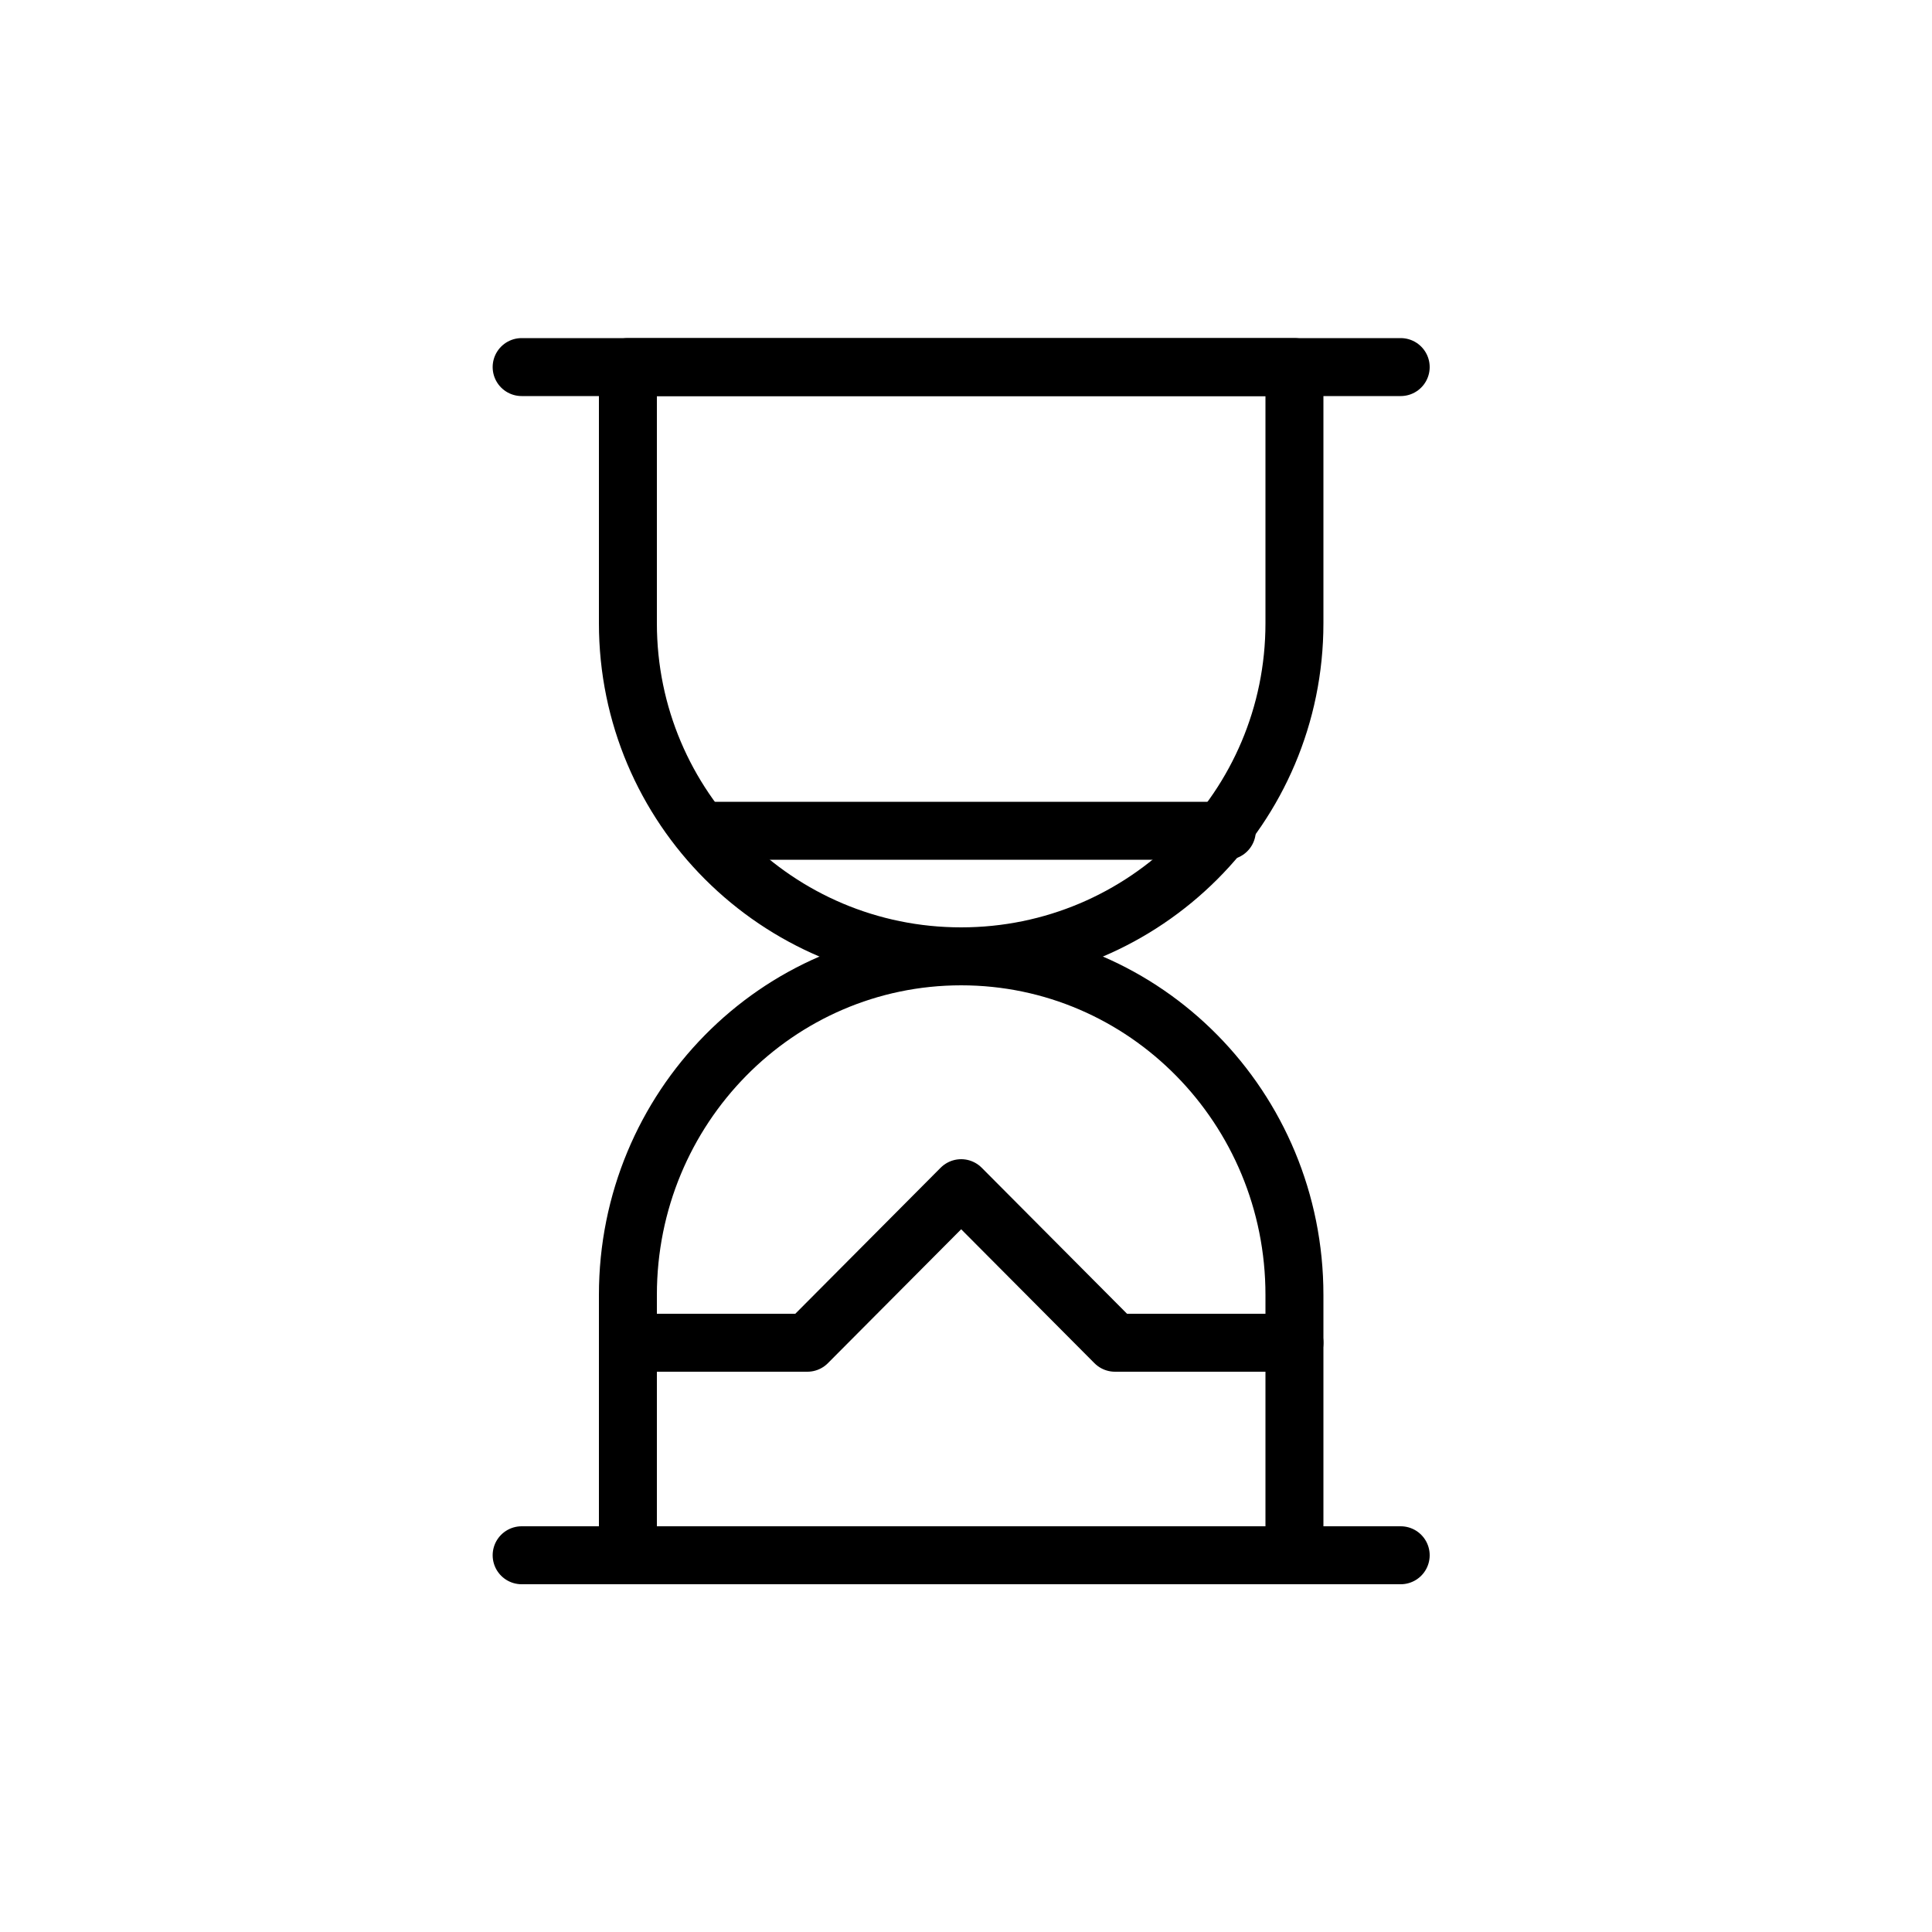
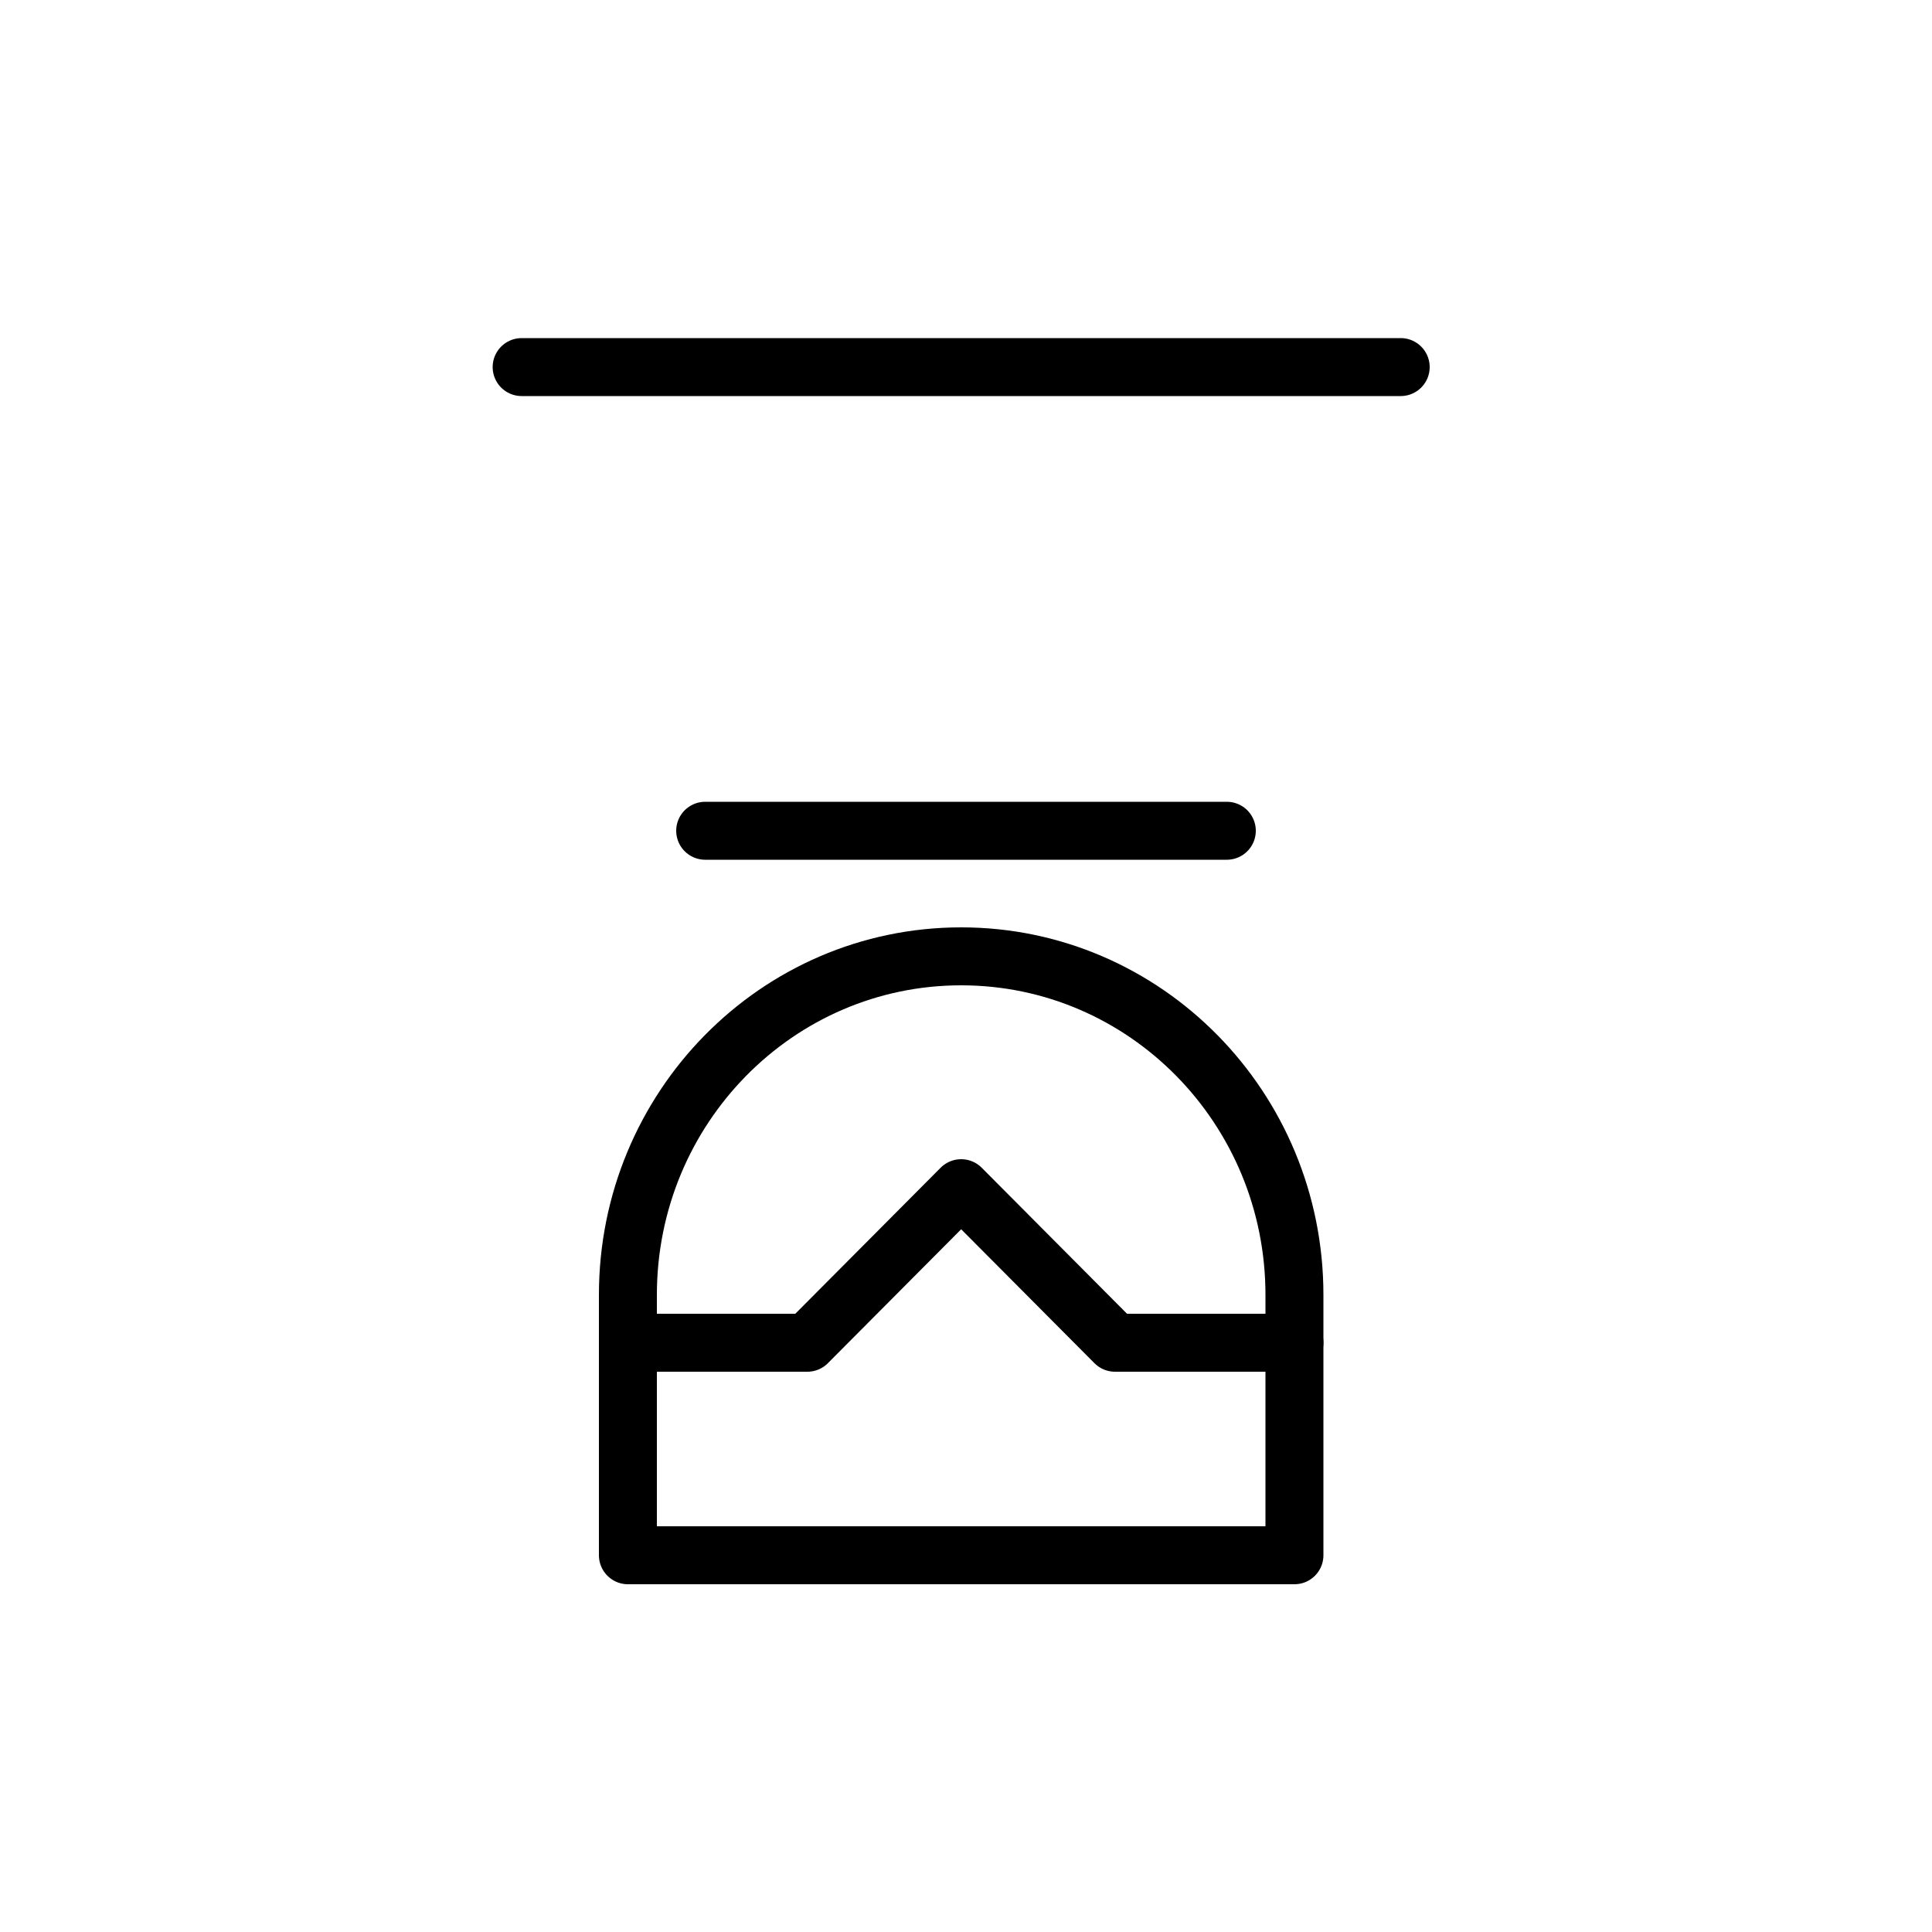
<svg xmlns="http://www.w3.org/2000/svg" width="200" height="200" viewBox="0 0 200 200" fill="none">
-   <path d="M134 64.522C134 83.564 118.555 99 99.5 99C80.445 99 65 83.564 65 64.522V38H134V64.522Z" stroke="black" stroke-width="6" stroke-linecap="round" stroke-linejoin="round" />
  <path d="M134 134.043C134 114.689 118.555 99 99.5 99C80.445 99 65 114.689 65 134.043V161H134V134.043Z" stroke="black" stroke-width="6" stroke-linecap="round" stroke-linejoin="round" />
  <path d="M54 38H145" stroke="black" stroke-width="6" stroke-linecap="round" stroke-linejoin="round" />
-   <path d="M54 161H145" stroke="black" stroke-width="6" stroke-linecap="round" stroke-linejoin="round" />
  <path d="M65 139H83.577L99.5 123L115.423 139H134" stroke="black" stroke-width="6" stroke-linecap="round" stroke-linejoin="round" />
  <path d="M73 86H127" stroke="black" stroke-width="6" stroke-linecap="round" stroke-linejoin="round" />
</svg>